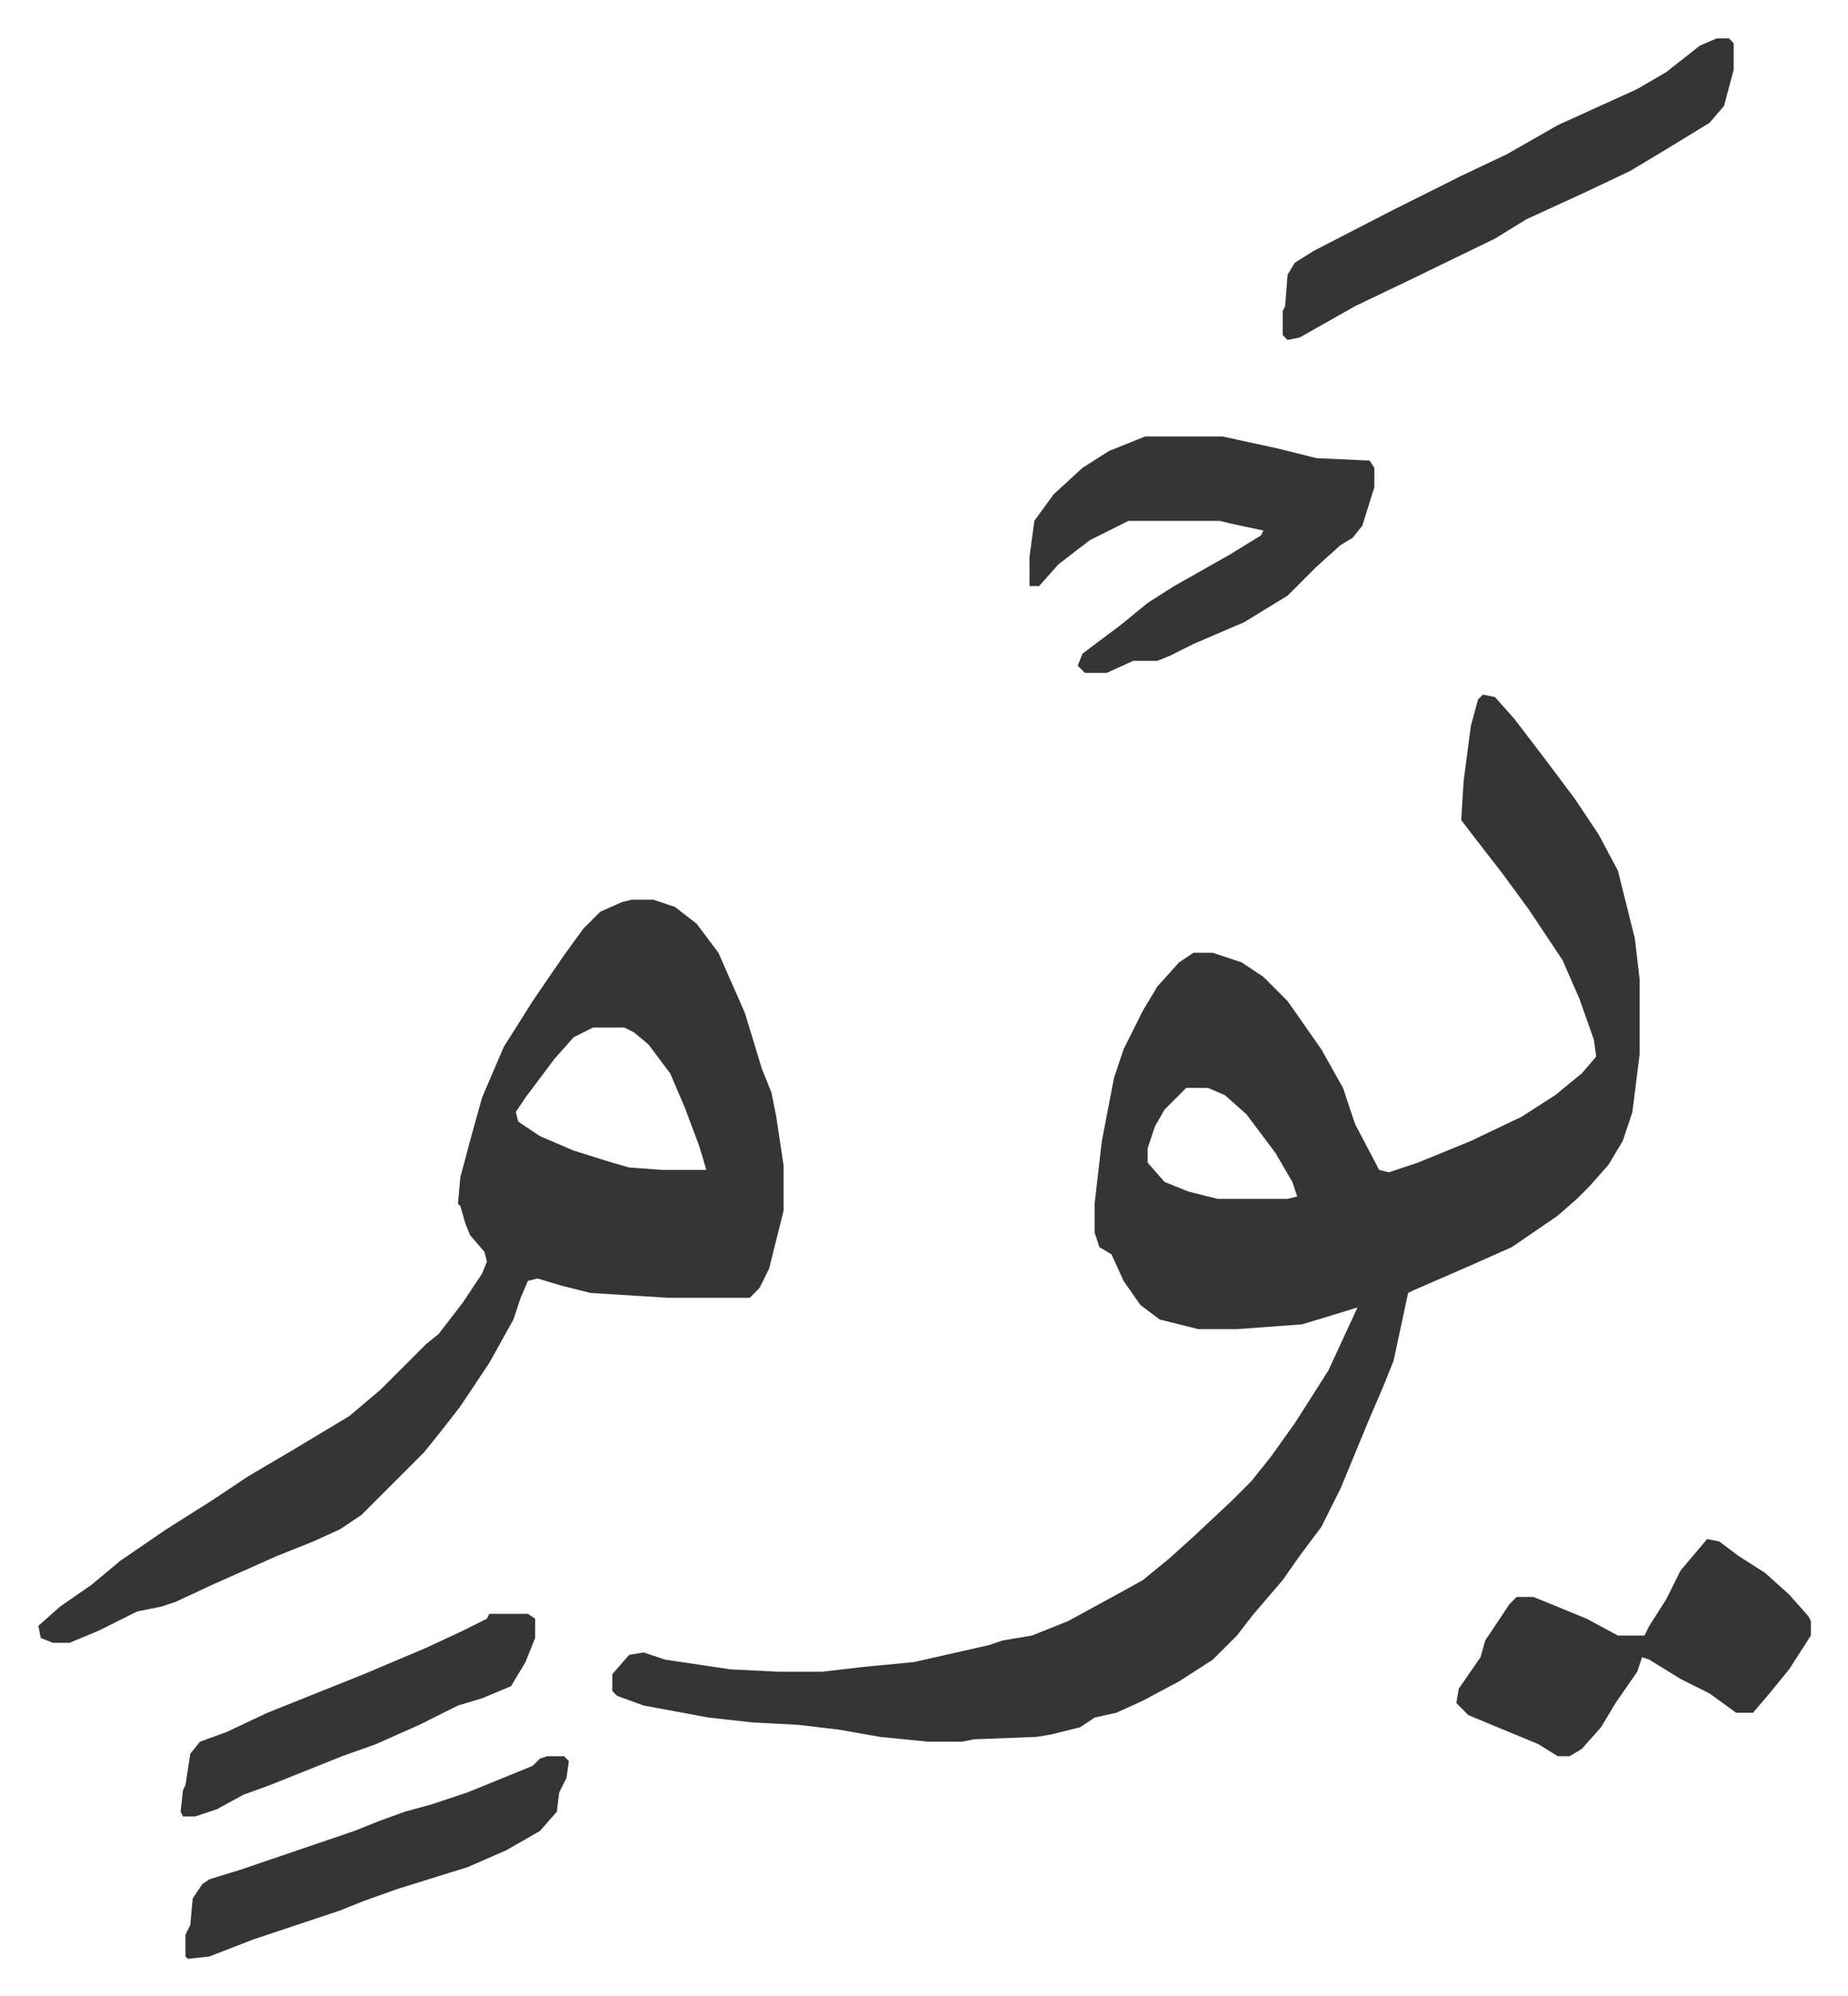
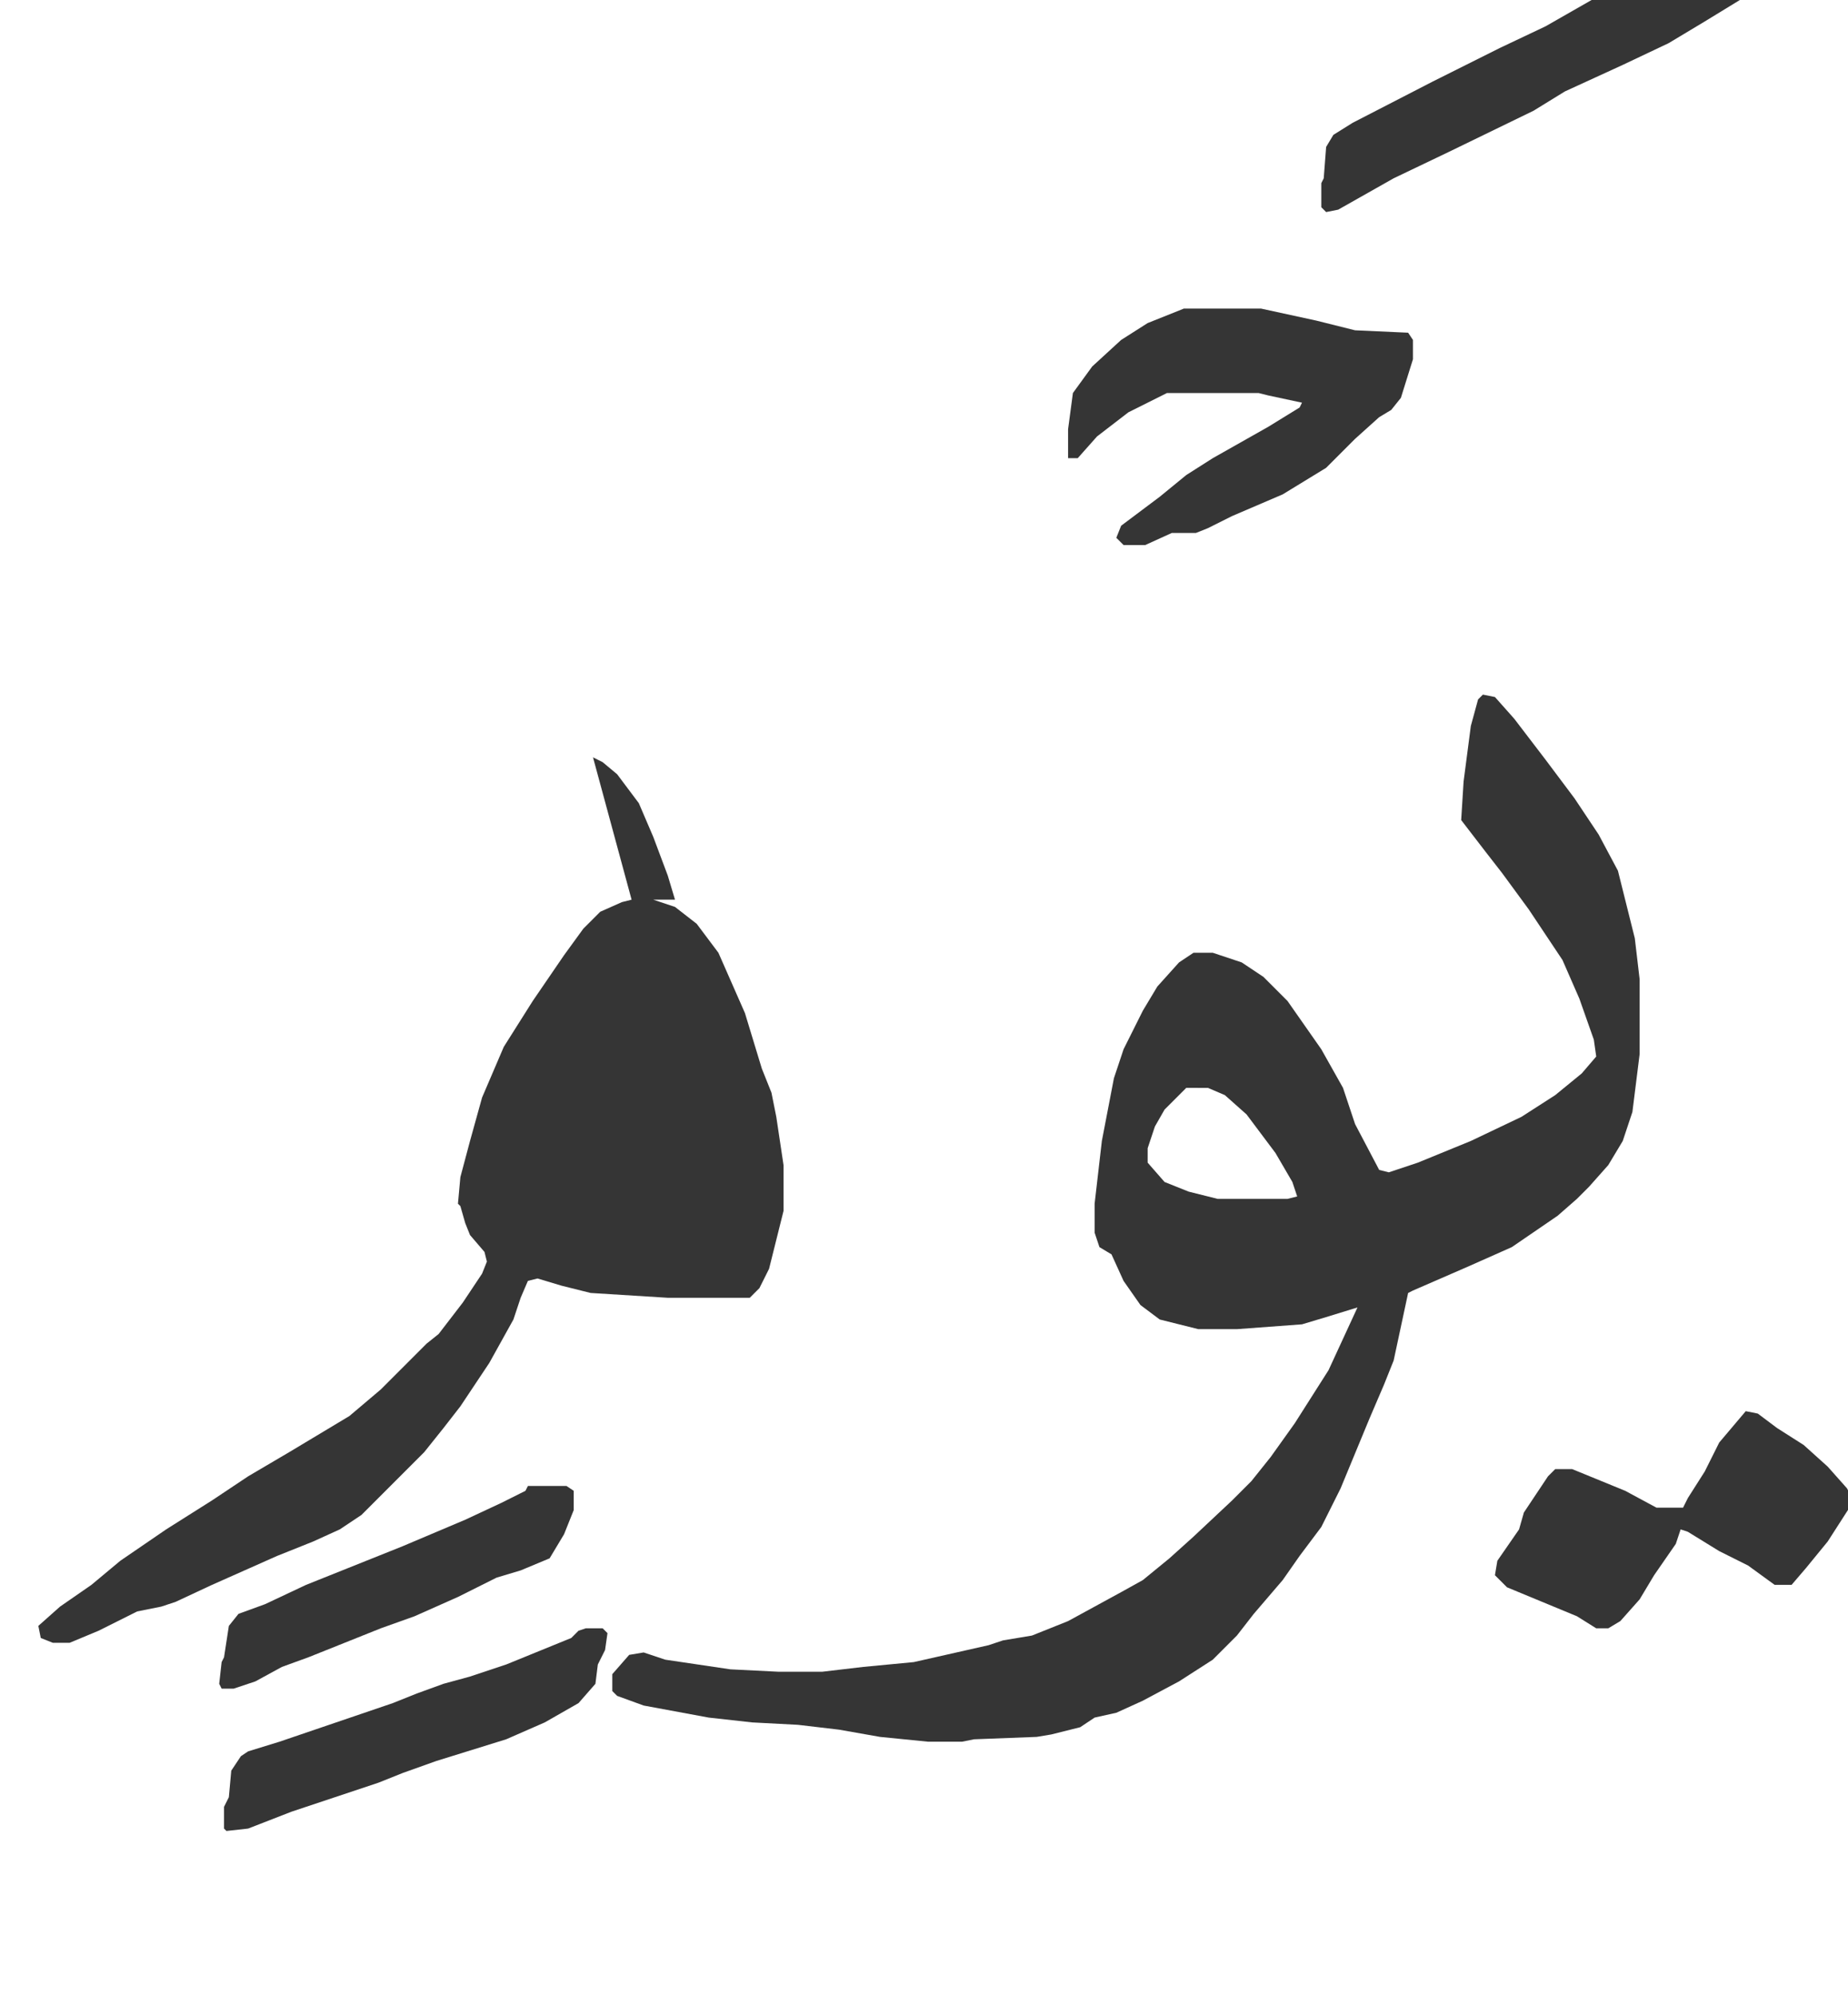
<svg xmlns="http://www.w3.org/2000/svg" viewBox="-15.9 375.1 766.3 827.3">
-   <path fill="#353535" id="rule_normal" d="m599 663 5 1 8 9 13 17 12 16 10 15 8 15 7 28 2 17v31l-3 24-4 12-6 10-8 9-5 5-8 7-19 13-18 8-23 10-2 1-6 28-4 10-6 14-12 29-8 16-9 12-7 10-12 14-7 9-10 10-14 9-15 8-11 5-9 2-6 4-12 3-6 1-26 1-5 1h-14l-20-2-17-3-17-2-19-1-18-2-27-5-11-4-2-2v-7l7-8 6-1 9 3 27 4 20 1h18l17-2 21-2 31-7 6-2 12-2 15-6 22-12 9-5 11-9 10-9 16-15 8-8 8-10 10-14 7-11 7-11 12-26-13 4-10 3-27 2h-16l-16-4-8-6-7-10-5-11-5-3-2-6v-12l3-26 5-26 4-12 8-16 6-10 9-10 6-4h8l12 4 9 6 10 10 7 10 7 10 9 16 5 15 10 19 4 1 12-4 22-9 21-10 14-9 11-9 6-7-1-7-6-17-7-16-14-21-11-15-7-9-10-13 1-16 3-23 3-11zM476 826l-9 9-4 7-3 9v6l7 8 10 4 12 3h29l4-1-2-6-7-12-12-16-9-8-7-3zm-230-78h9l9 3 9 7 9 12 11 25 7 23 4 10 2 10 3 20v19l-6 24-4 8-4 4h-34l-32-2-12-3-10-3-4 1-3 7-3 9-10 18-12 18-7 9-8 10-26 26-9 6-11 5-15 6-27 12-15 7-6 2-10 2-16 8-12 5H6l-5-2-1-5 9-8 13-9 12-10 19-13 19-12 15-10 17-10 10-6 15-9 13-11 19-19 5-4 10-13 8-12 2-5-1-4-6-7-2-5-2-7-1-1 1-11 4-15 5-18 9-21 12-19 13-19 8-11 7-7 9-4zm-16 53-8 4-8 9-12 16-4 6 1 4 9 6 14 6 16 5 7 2 14 1h18l-3-10-6-16-6-14-9-12-6-5-4-2zm229-245h32l23 5 16 4 22 1 2 3v8l-5 16-4 5-5 3-10 9-12 12-18 11-21 9-10 5-5 2h-10l-11 5h-9l-3-3 2-5 16-12 11-9 11-7 23-13 13-8 1-2-14-3-4-1h-38l-16 8-13 10-8 9h-4v-12l2-15 8-11 12-11 11-7zm233 457 5 1 8 6 11 7 10 9 8 9 1 2v6l-9 14-9 11-6 7h-7l-11-8-12-6-13-8-3-1-2 6-9 13-6 10-8 9-5 3h-5l-8-5-29-12-5-5 1-6 9-13 2-7 10-15 3-3h7l22 9 13 7h11l2-4 7-11 6-12zm4-622h5l2 2v11l-4 15-6 7-18 11-15 9-19 9-24 11-13 8-35 17-23 11-23 13-5 1-2-2v-10l1-2 1-13 3-5 8-5 33-17 28-14 19-9 21-12 33-15 12-7 14-11zm-485 712h7l2 2-1 7-3 6-1 8-7 8-14 8-16 7-29 9-14 5-10 4-36 12-18 7-9 1-1-1v-9l2-4 1-11 4-6 3-2 13-4 47-16 10-4 11-4 11-3 15-5 27-11 3-3zm-24-59h16l3 2v8l-4 10-6 10-12 5-10 3-16 8-18 8-14 5-10 4-20 8-11 4-11 6-9 3h-5l-1-2 1-9 1-2 2-13 4-5 11-4 17-8 40-16 26-11 15-7 10-5z" />
+   <path fill="#353535" id="rule_normal" d="m599 663 5 1 8 9 13 17 12 16 10 15 8 15 7 28 2 17v31l-3 24-4 12-6 10-8 9-5 5-8 7-19 13-18 8-23 10-2 1-6 28-4 10-6 14-12 29-8 16-9 12-7 10-12 14-7 9-10 10-14 9-15 8-11 5-9 2-6 4-12 3-6 1-26 1-5 1h-14l-20-2-17-3-17-2-19-1-18-2-27-5-11-4-2-2v-7l7-8 6-1 9 3 27 4 20 1h18l17-2 21-2 31-7 6-2 12-2 15-6 22-12 9-5 11-9 10-9 16-15 8-8 8-10 10-14 7-11 7-11 12-26-13 4-10 3-27 2h-16l-16-4-8-6-7-10-5-11-5-3-2-6v-12l3-26 5-26 4-12 8-16 6-10 9-10 6-4h8l12 4 9 6 10 10 7 10 7 10 9 16 5 15 10 19 4 1 12-4 22-9 21-10 14-9 11-9 6-7-1-7-6-17-7-16-14-21-11-15-7-9-10-13 1-16 3-23 3-11zM476 826l-9 9-4 7-3 9v6l7 8 10 4 12 3h29l4-1-2-6-7-12-12-16-9-8-7-3zm-230-78h9l9 3 9 7 9 12 11 25 7 23 4 10 2 10 3 20v19l-6 24-4 8-4 4h-34l-32-2-12-3-10-3-4 1-3 7-3 9-10 18-12 18-7 9-8 10-26 26-9 6-11 5-15 6-27 12-15 7-6 2-10 2-16 8-12 5H6l-5-2-1-5 9-8 13-9 12-10 19-13 19-12 15-10 17-10 10-6 15-9 13-11 19-19 5-4 10-13 8-12 2-5-1-4-6-7-2-5-2-7-1-1 1-11 4-15 5-18 9-21 12-19 13-19 8-11 7-7 9-4zh18l-3-10-6-16-6-14-9-12-6-5-4-2zm229-245h32l23 5 16 4 22 1 2 3v8l-5 16-4 5-5 3-10 9-12 12-18 11-21 9-10 5-5 2h-10l-11 5h-9l-3-3 2-5 16-12 11-9 11-7 23-13 13-8 1-2-14-3-4-1h-38l-16 8-13 10-8 9h-4v-12l2-15 8-11 12-11 11-7zm233 457 5 1 8 6 11 7 10 9 8 9 1 2v6l-9 14-9 11-6 7h-7l-11-8-12-6-13-8-3-1-2 6-9 13-6 10-8 9-5 3h-5l-8-5-29-12-5-5 1-6 9-13 2-7 10-15 3-3h7l22 9 13 7h11l2-4 7-11 6-12zm4-622h5l2 2v11l-4 15-6 7-18 11-15 9-19 9-24 11-13 8-35 17-23 11-23 13-5 1-2-2v-10l1-2 1-13 3-5 8-5 33-17 28-14 19-9 21-12 33-15 12-7 14-11zm-485 712h7l2 2-1 7-3 6-1 8-7 8-14 8-16 7-29 9-14 5-10 4-36 12-18 7-9 1-1-1v-9l2-4 1-11 4-6 3-2 13-4 47-16 10-4 11-4 11-3 15-5 27-11 3-3zm-24-59h16l3 2v8l-4 10-6 10-12 5-10 3-16 8-18 8-14 5-10 4-20 8-11 4-11 6-9 3h-5l-1-2 1-9 1-2 2-13 4-5 11-4 17-8 40-16 26-11 15-7 10-5z" />
</svg>